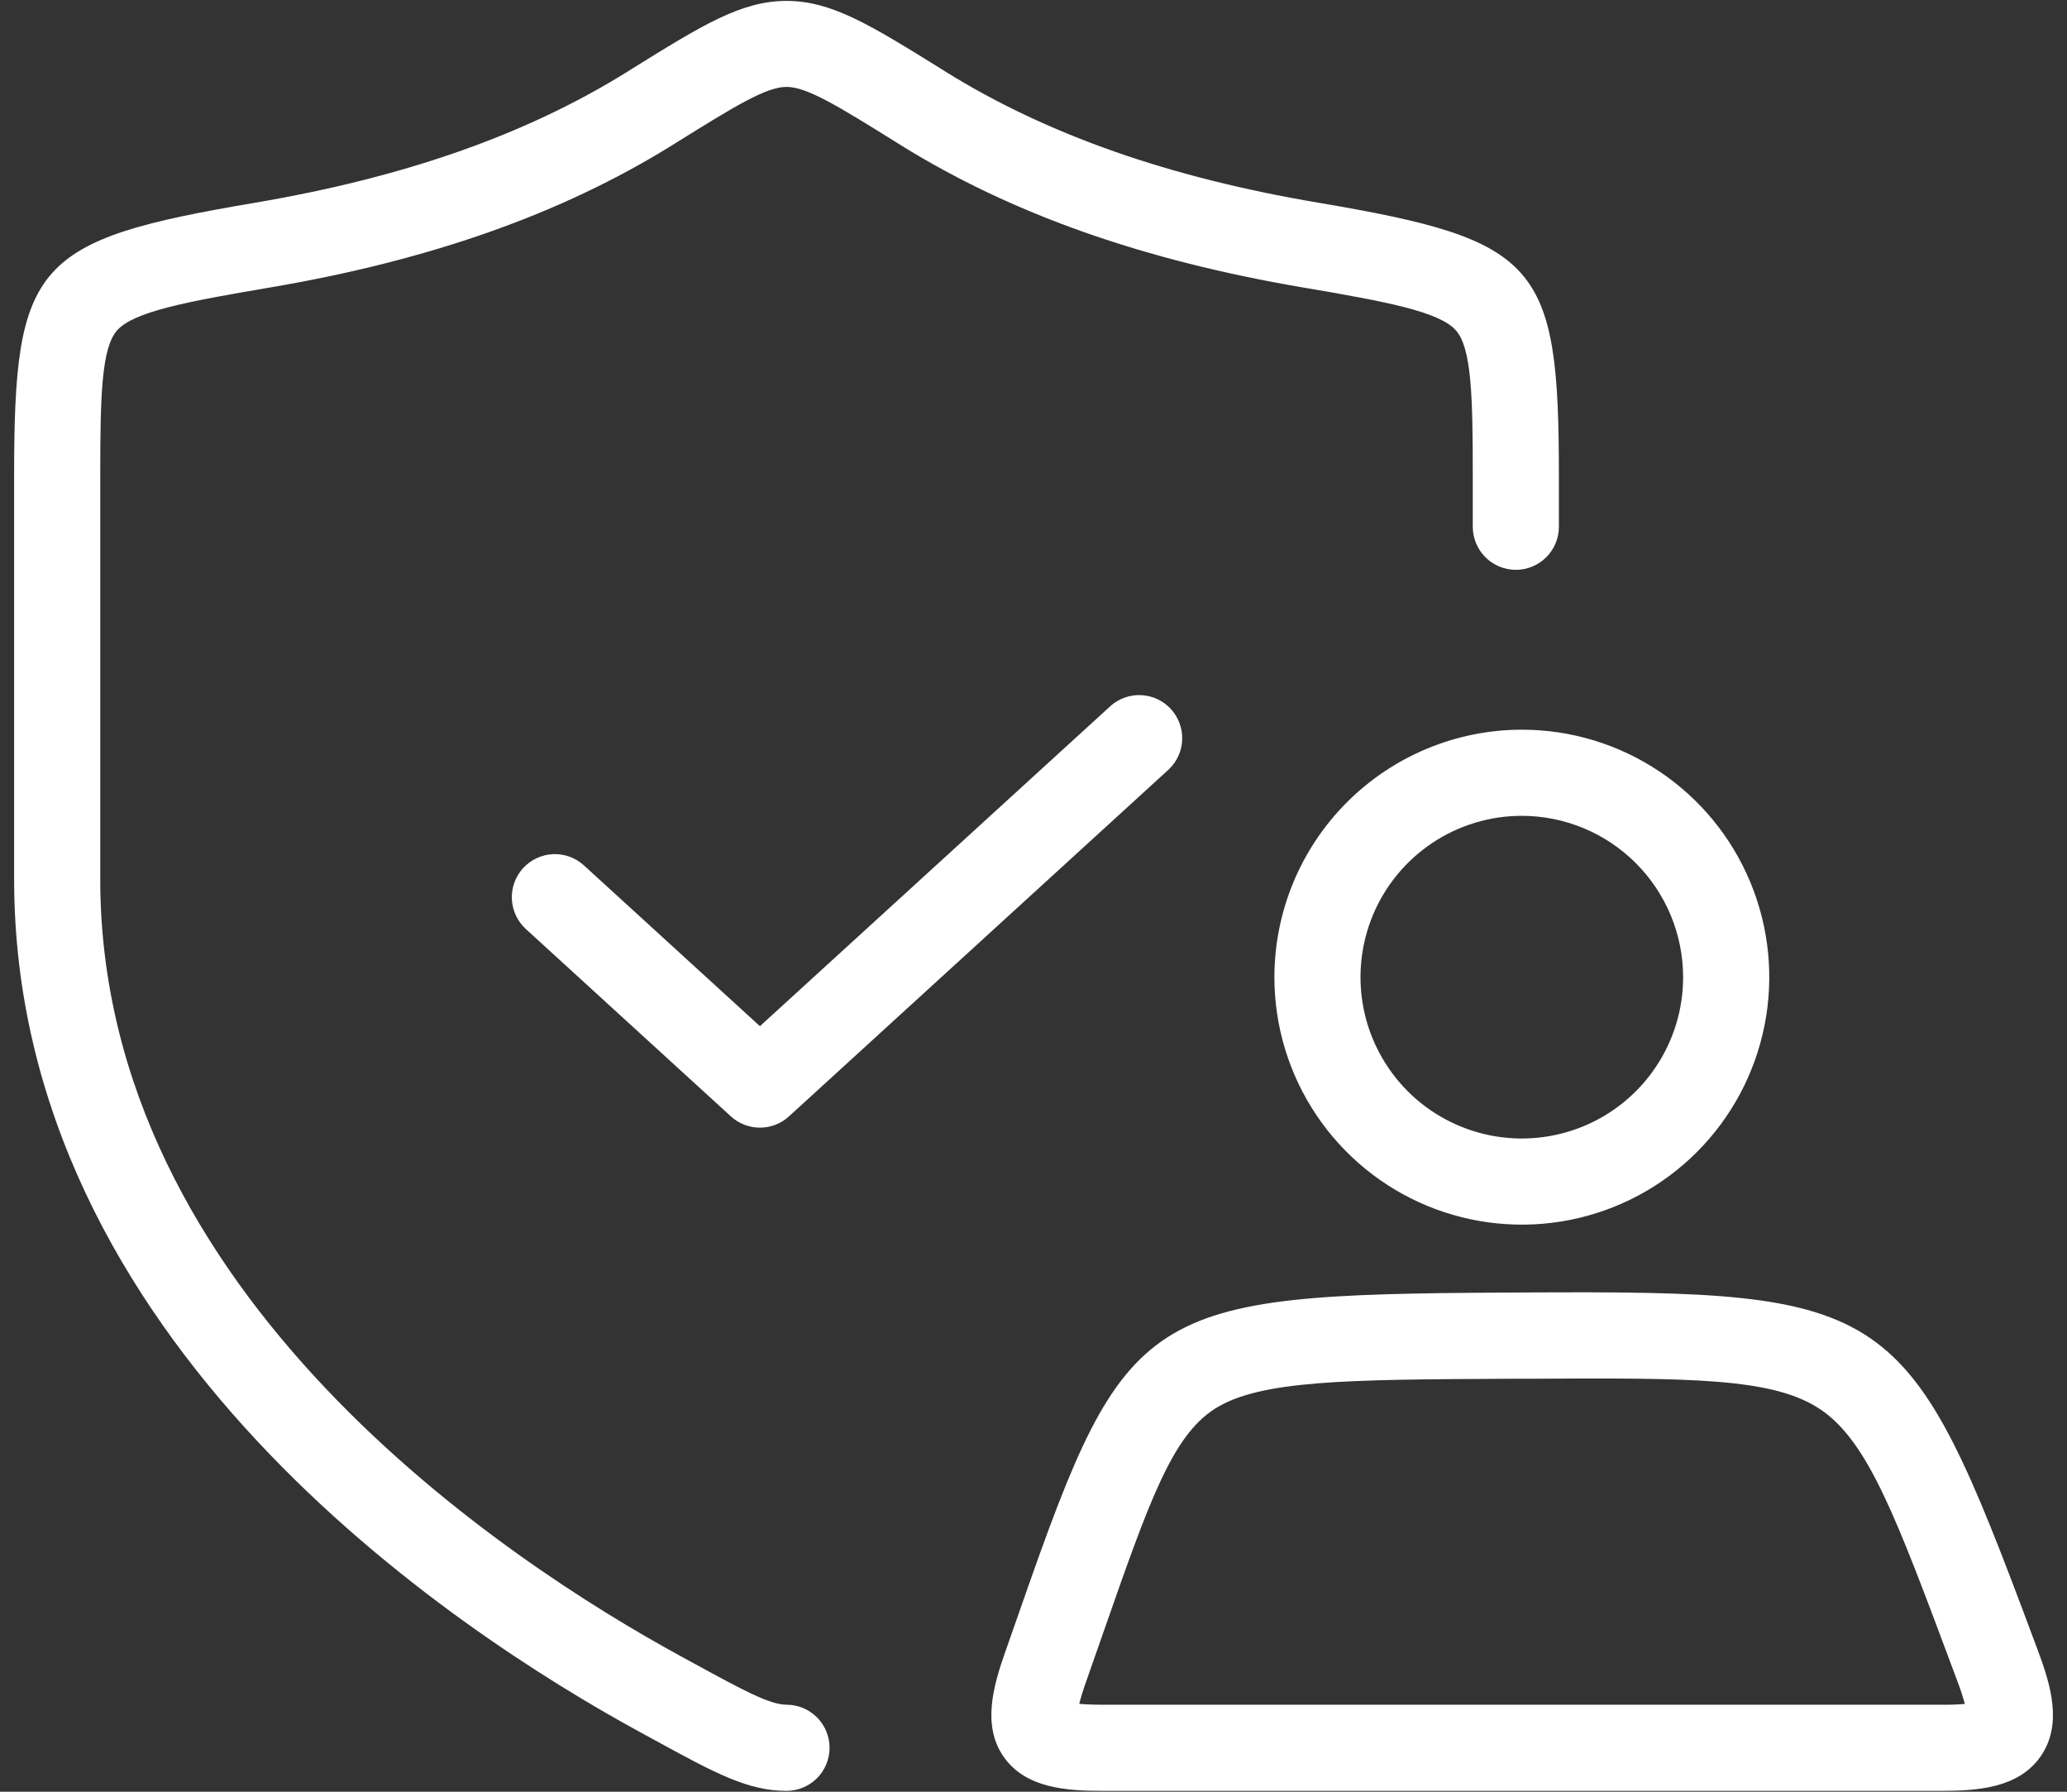
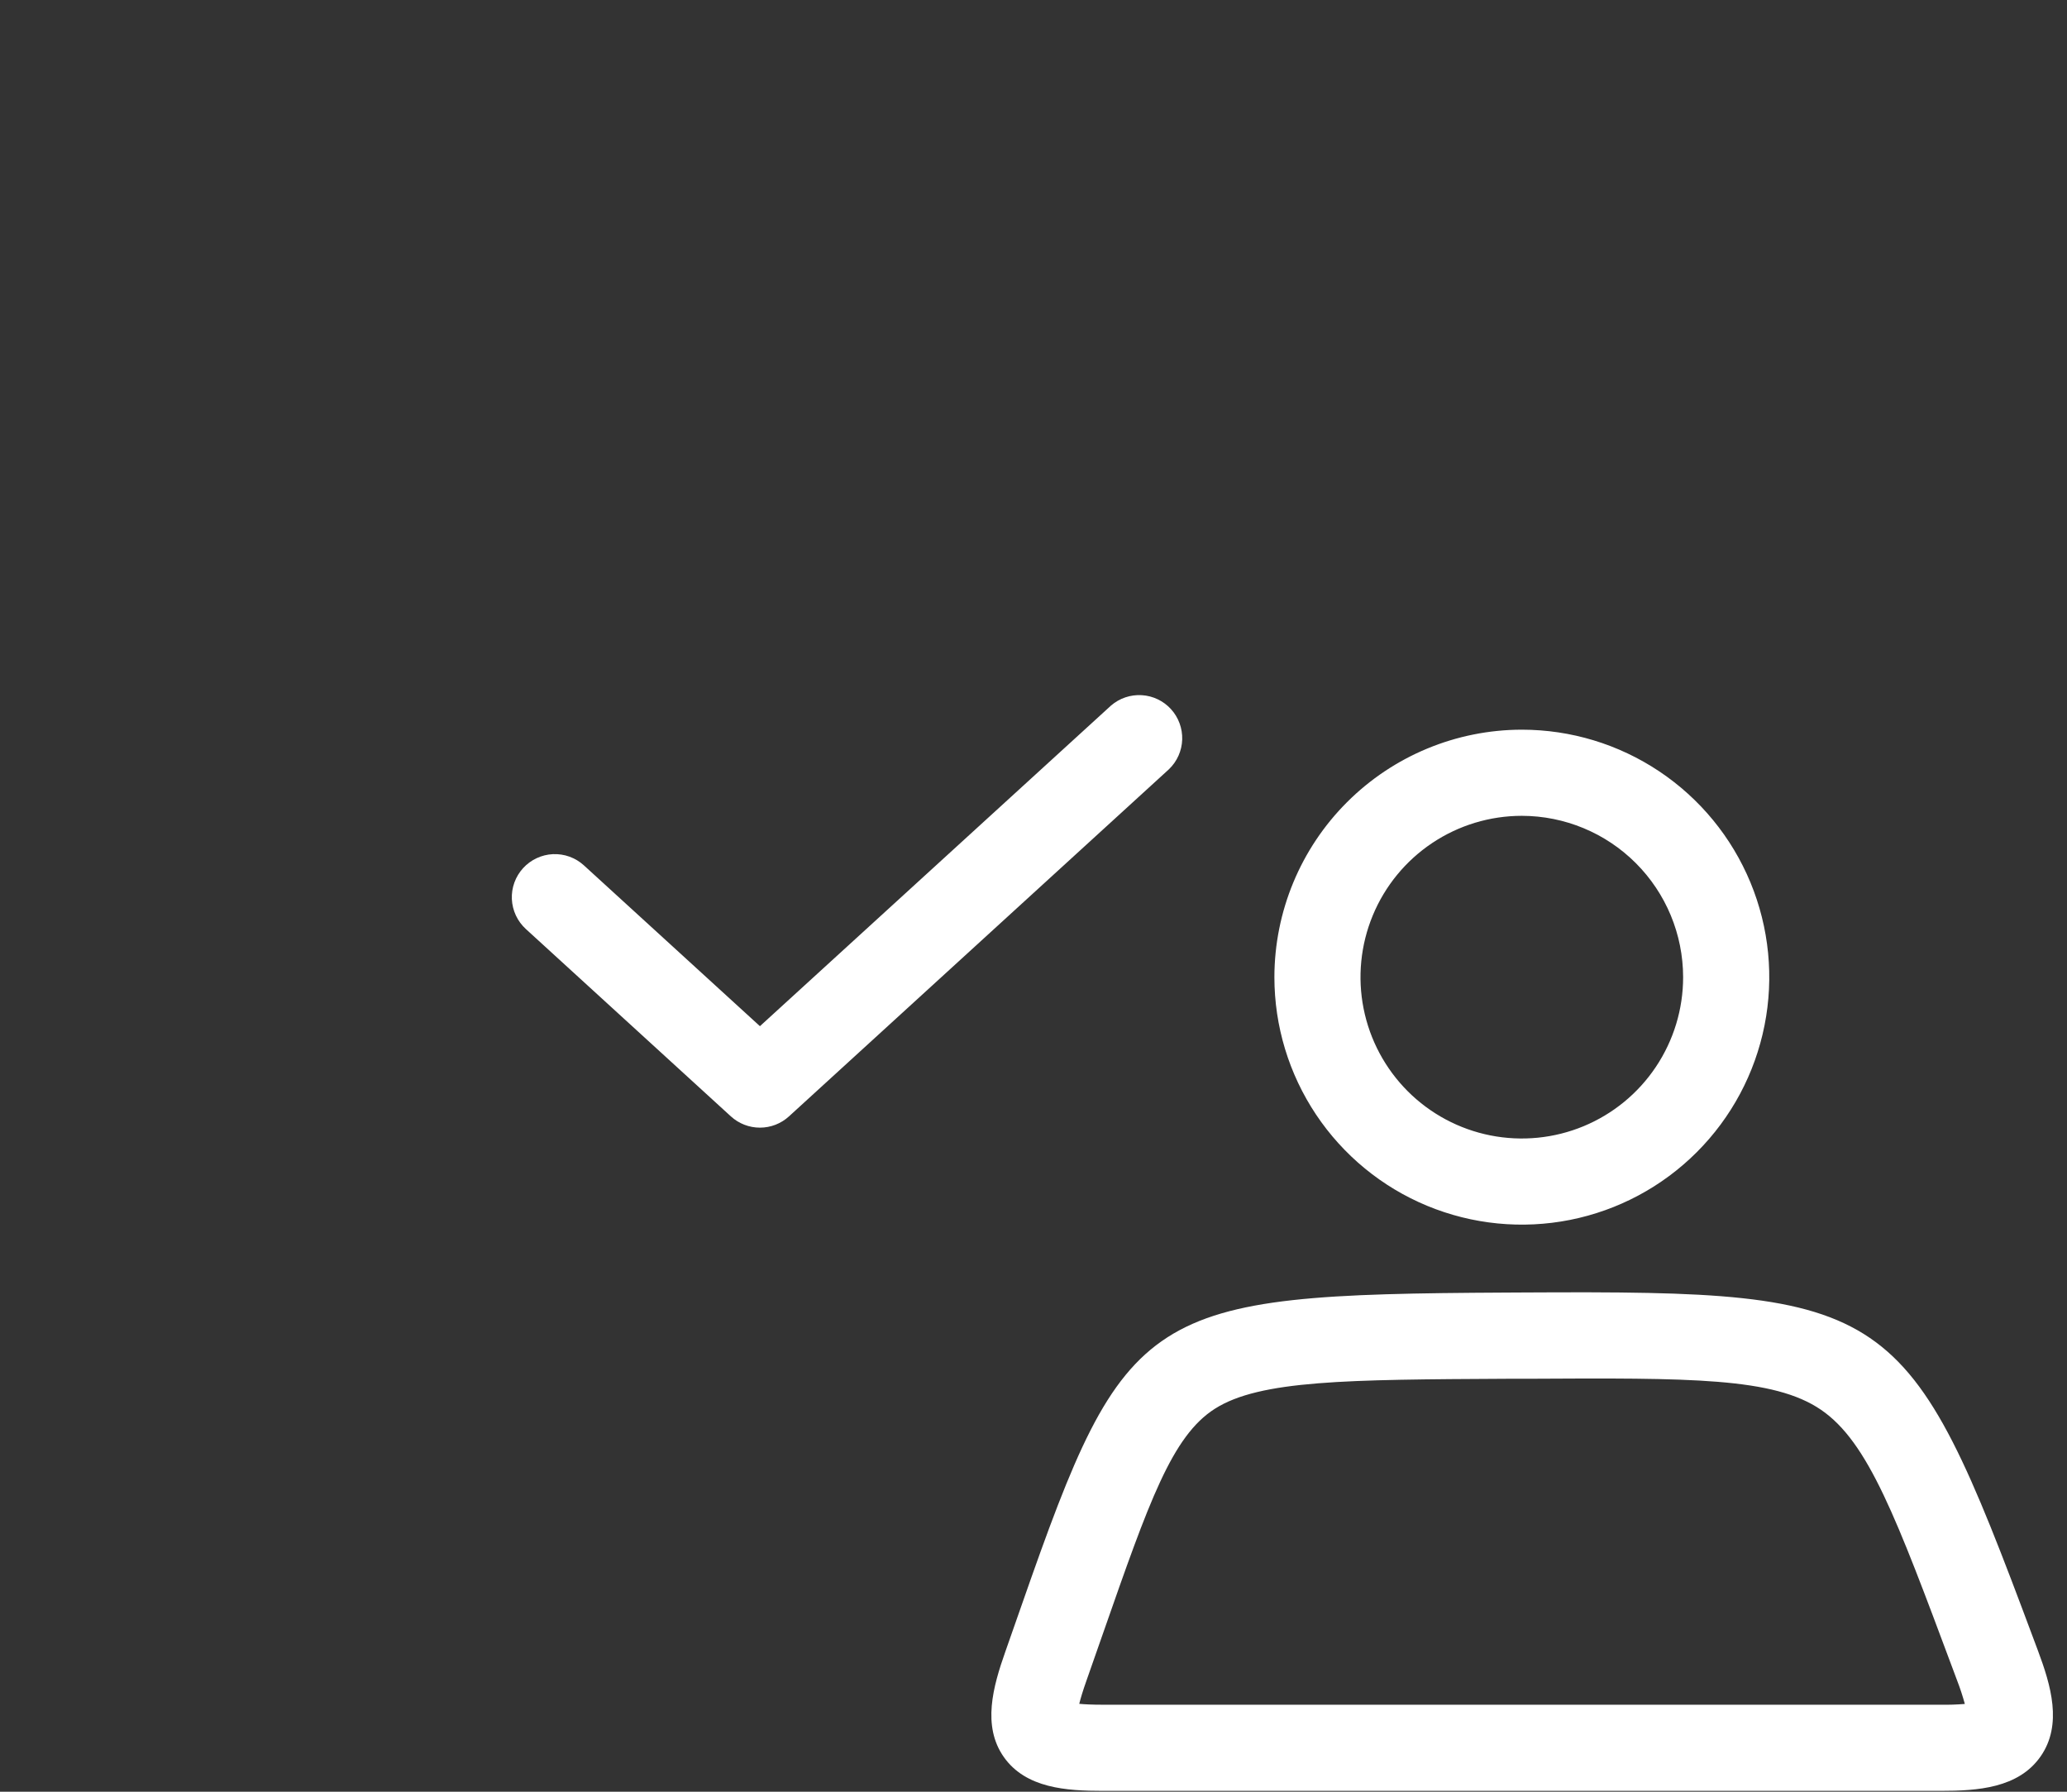
<svg xmlns="http://www.w3.org/2000/svg" width="120" height="104" viewBox="0 0 120 104" fill="none">
  <rect x="0" y="0" width="120" height="104" fill="#333333" stroke="none" />
-   <path d="M45.66 98.95C44.683 98.95 43.076 98.073 40.413 96.621L39.576 96.165C29.427 90.634 5.82 75.165 5.82 51.03V27.59C5.82 23.041 5.886 20.204 6.798 19.177C7.76 18.095 10.776 17.518 15.627 16.695C24.944 15.118 32.589 12.419 39 8.444L39.318 8.244C42.638 6.182 44.467 5.044 45.662 5.044C46.857 5.044 48.686 6.179 52.006 8.244L52.325 8.444C58.732 12.418 66.377 15.117 75.694 16.695C80.546 17.518 83.562 18.095 84.523 19.177C85.436 20.204 85.502 23.041 85.502 27.59V30.575C85.502 31.238 85.766 31.874 86.234 32.343C86.703 32.811 87.339 33.075 88.002 33.075C88.665 33.075 89.301 32.811 89.77 32.343C90.239 31.874 90.502 31.238 90.502 30.575V27.59C90.502 15.266 89.327 13.935 76.529 11.765C67.86 10.3 60.805 7.821 54.958 4.2L54.641 4C50.541 1.455 48.281 0.052 45.66 0.052C43.039 0.052 40.78 1.452 36.679 4L36.363 4.2C30.515 7.827 23.463 10.3 14.792 11.77C2 13.935 0.82 15.266 0.82 27.59V51.03C0.82 77.845 26.25 94.597 37.185 100.556L38.019 101.01C41.493 102.91 43.407 103.95 45.66 103.95C46.323 103.95 46.959 103.686 47.428 103.218C47.897 102.749 48.16 102.113 48.16 101.45C48.16 100.787 47.897 100.151 47.428 99.682C46.959 99.213 46.323 98.95 45.66 98.95Z" fill="white" />
  <path d="M64.5 40.954L44.118 59.564L33.9 50.231C33.658 50.009 33.374 49.838 33.065 49.726C32.757 49.614 32.429 49.565 32.101 49.579C31.773 49.594 31.451 49.674 31.154 49.813C30.856 49.952 30.589 50.149 30.368 50.391C30.146 50.634 29.975 50.917 29.863 51.226C29.751 51.535 29.701 51.863 29.716 52.191C29.747 52.853 30.039 53.477 30.528 53.924L42.432 64.8C42.893 65.221 43.494 65.454 44.118 65.454C44.742 65.454 45.344 65.221 45.804 64.8L67.869 44.646C68.338 44.194 68.612 43.577 68.633 42.926C68.653 42.275 68.419 41.642 67.981 41.161C67.542 40.68 66.933 40.389 66.283 40.351C65.633 40.312 64.993 40.528 64.5 40.954ZM73.985 56.718C73.985 59.559 74.827 62.336 76.406 64.699C77.984 67.061 80.228 68.903 82.852 69.99C85.477 71.077 88.366 71.362 91.152 70.808C93.939 70.254 96.499 68.886 98.507 66.877C100.517 64.868 101.885 62.308 102.439 59.522C102.994 56.735 102.709 53.847 101.622 51.222C100.535 48.597 98.694 46.353 96.331 44.775C93.969 43.196 91.192 42.354 88.35 42.354C84.542 42.358 80.891 43.873 78.198 46.566C75.505 49.258 73.99 52.909 73.985 56.718ZM97.714 56.718C97.715 58.57 97.165 60.381 96.136 61.921C95.108 63.461 93.645 64.662 91.934 65.371C90.222 66.08 88.339 66.265 86.522 65.904C84.706 65.543 83.037 64.651 81.727 63.341C80.418 62.031 79.525 60.362 79.164 58.545C78.803 56.729 78.988 54.846 79.697 53.135C80.406 51.423 81.607 49.961 83.147 48.932C84.687 47.903 86.498 47.354 88.35 47.354C90.833 47.357 93.213 48.344 94.968 50.1C96.724 51.855 97.711 54.235 97.714 56.718ZM118.315 95.815L118.067 95.153C110.721 75.471 109.899 74.912 88.591 75.021L87.458 75.027C66.429 75.135 65.377 75.812 59.329 93.121L58.366 95.867C57.655 97.883 57.003 100.185 58.282 101.993C59.561 103.801 61.915 103.95 64.021 103.95H112.668C114.8 103.95 117.183 103.795 118.468 101.95C119.753 100.105 119.06 97.812 118.315 95.815ZM112.668 98.95H64.021C63.399 98.95 62.961 98.927 62.656 98.898C62.732 98.589 62.862 98.15 63.082 97.53L64.049 94.77C66.706 87.17 68.039 83.352 70.531 81.77C73.145 80.105 78.238 80.078 87.484 80.03H88.618C98.171 79.978 102.968 79.953 105.718 81.83C108.468 83.707 110.101 88.114 113.386 96.914L113.633 97.576C113.801 98.011 113.946 98.455 114.069 98.905C113.603 98.943 113.136 98.958 112.668 98.95Z" fill="white" />
</svg>